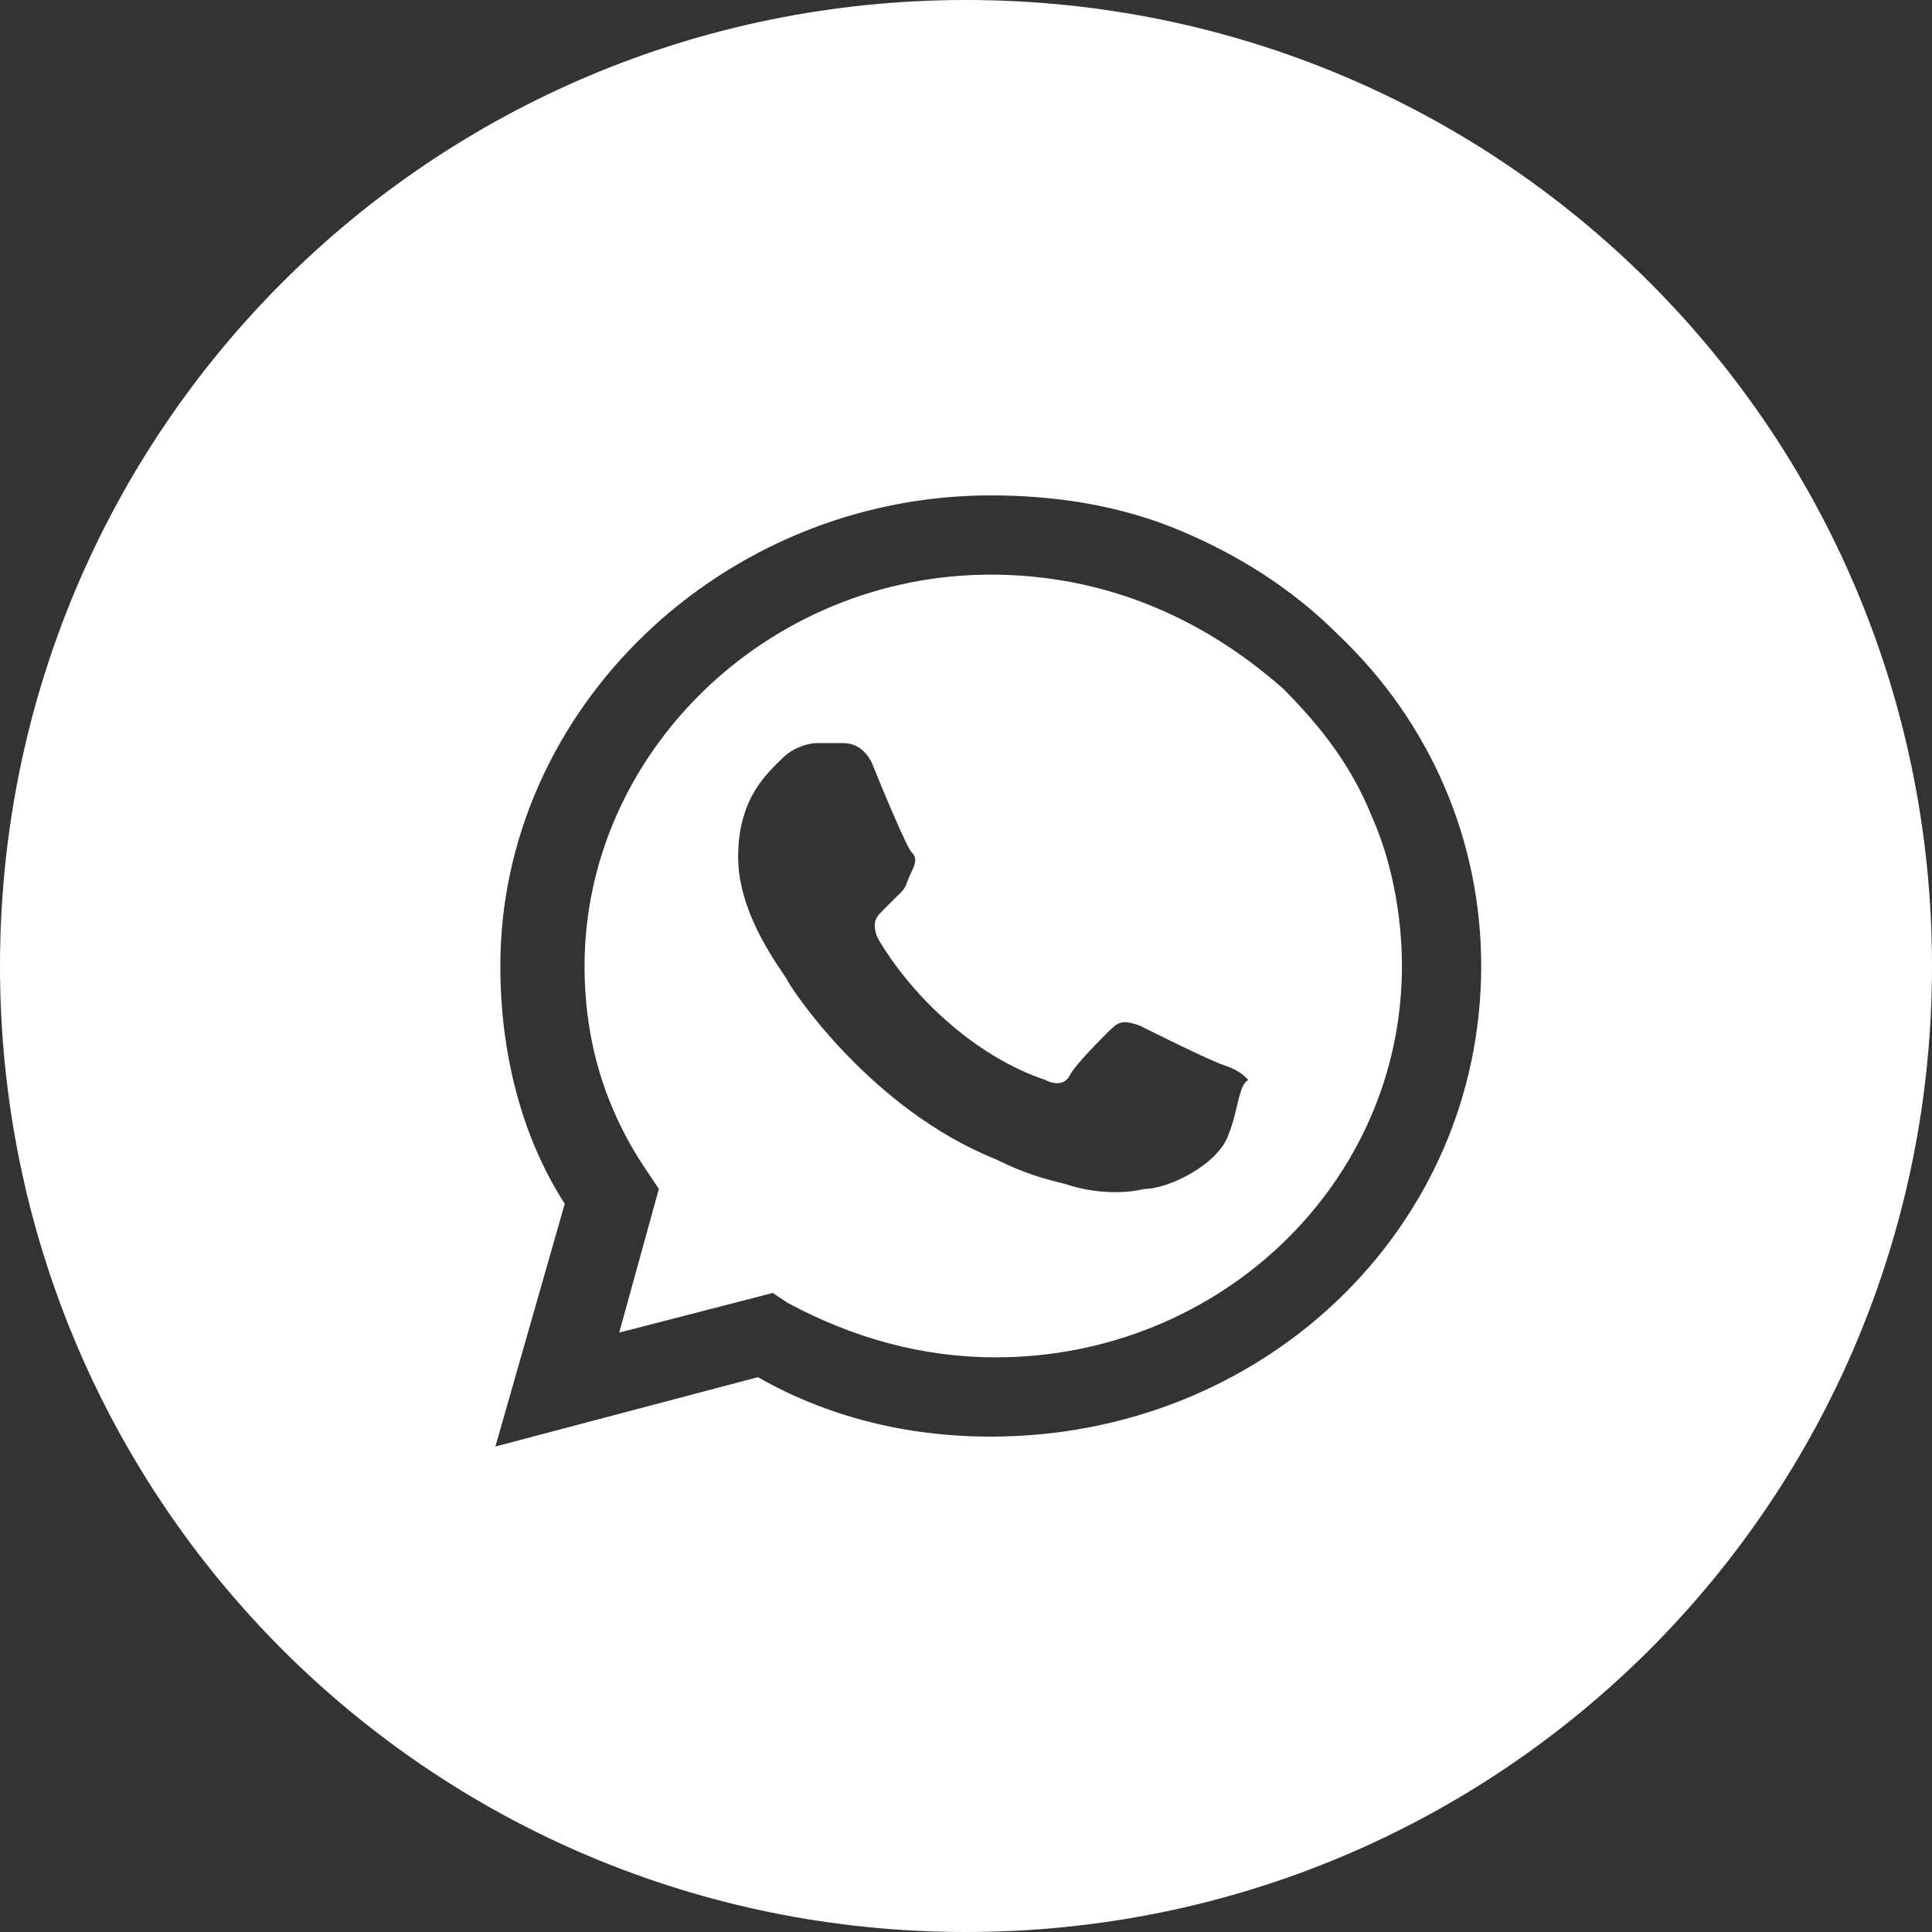
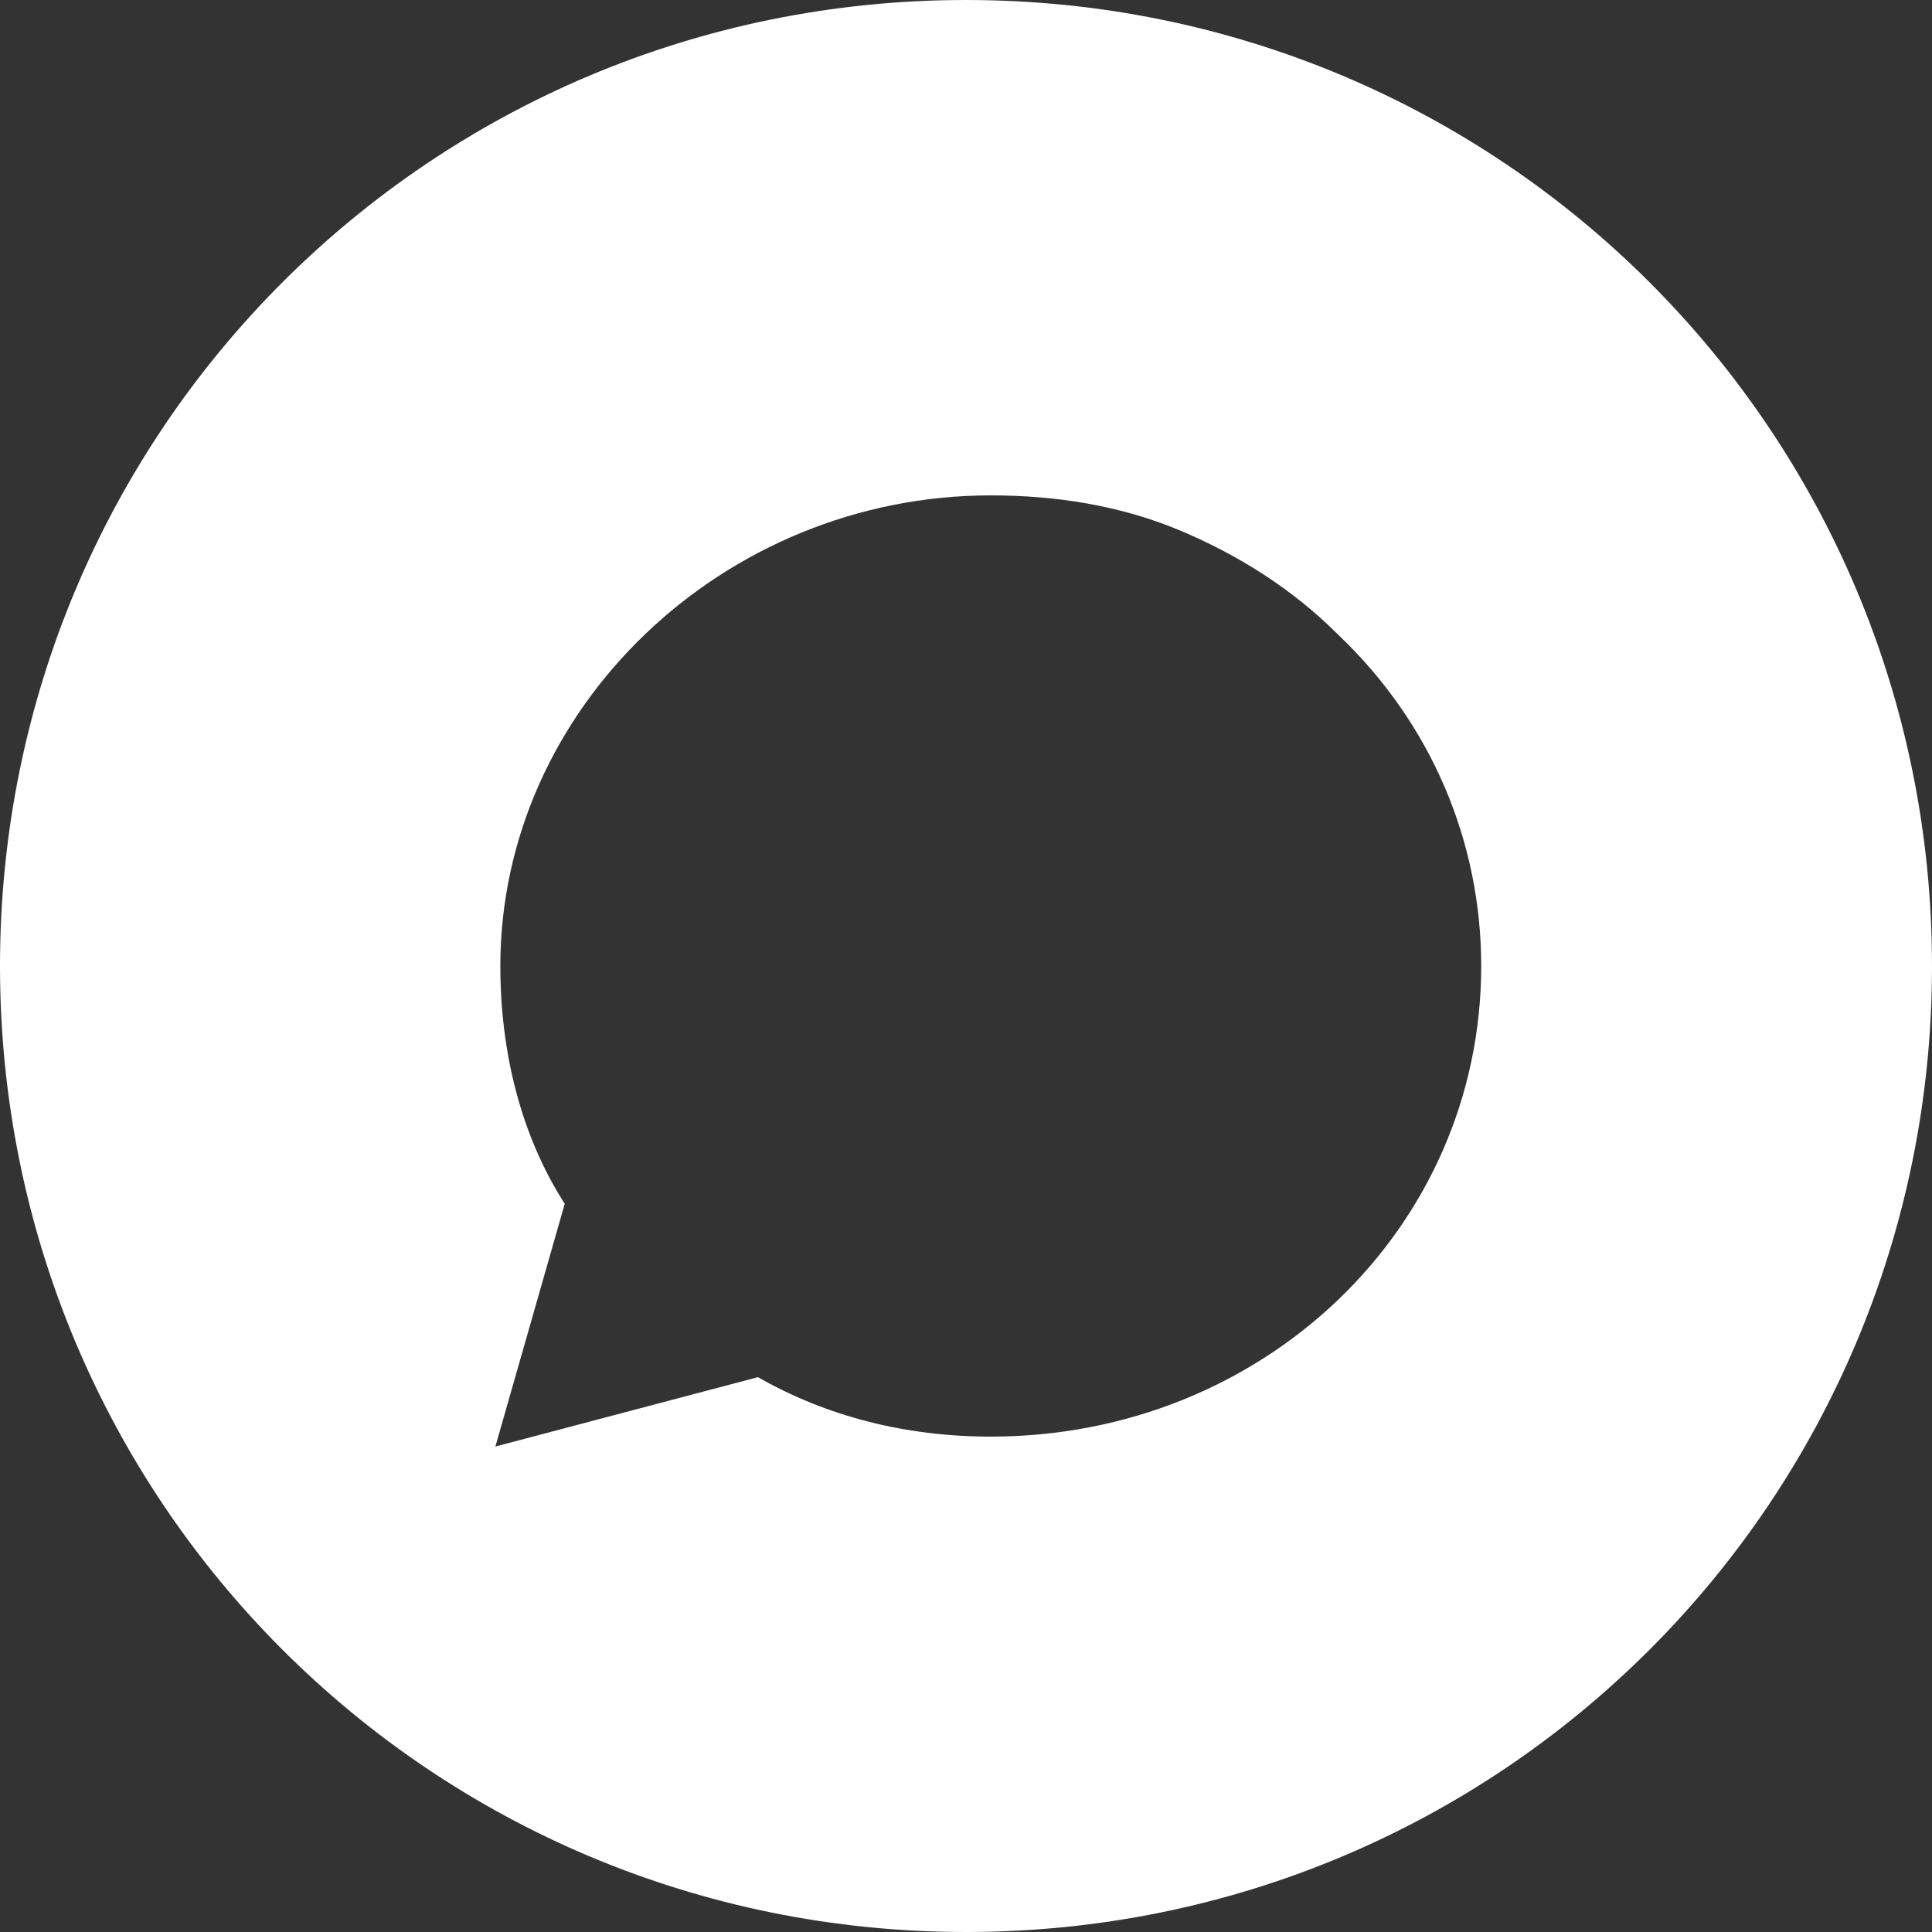
<svg xmlns="http://www.w3.org/2000/svg" version="1.1" id="Слой_1" x="0px" y="0px" viewBox="0 0 39 39" style="enable-background:new 0 0 39 39;" xml:space="preserve">
  <rect x="0" y="0" width="39" height="39" fill="#333333" stroke="none" />
  <style type="text/css"> .st0{fill:#FFFFFF;} </style>
  <g>
    <path class="st0" d="M19.5,0C8.7,0,0,8.7,0,19.5S8.7,39,19.5,39S39,30.3,39,19.5S30.3,0,19.5,0z M20,29c-1.7,0-3.3-0.4-4.7-1.2 L10,29.2l1.4-4.9c-0.9-1.4-1.3-3.1-1.3-4.8c0-5.2,4.5-9.5,9.9-9.5c1.3,0,2.6,0.2,3.8,0.7c1.2,0.5,2.3,1.2,3.2,2.1 c1.9,1.8,2.9,4.2,2.9,6.7C29.9,24.8,25.5,29,20,29z" />
-     <path class="st0" d="M20,11.6c-4.5,0-8.2,3.6-8.2,7.9c0,1.5,0.4,2.9,1.3,4.2l0.2,0.3l-0.8,2.9l3.1-0.8l0.3,0.2 c1.3,0.7,2.7,1.1,4.2,1.1c4.5,0,8.2-3.5,8.2-7.9c0-1-0.2-2.1-0.6-3c-0.4-1-1-1.8-1.8-2.6C24.2,12.4,22.2,11.6,20,11.6z M24.8,22.9 c-0.2,0.6-1.2,1.1-1.7,1.1c-0.4,0.1-1,0.1-1.6-0.1c-0.4-0.1-0.8-0.2-1.4-0.5c-2.5-1-4.1-3.4-4.2-3.6c-0.1-0.2-1-1.3-1-2.5 s0.6-1.7,0.9-2c0.2-0.2,0.5-0.3,0.7-0.3H17c0.1,0,0.4,0,0.6,0.4c0.2,0.5,0.7,1.7,0.8,1.8c0.1,0.1,0.1,0.2,0,0.4 c-0.1,0.2-0.1,0.3-0.2,0.4s-0.3,0.3-0.4,0.4s-0.2,0.2-0.1,0.5c0.1,0.2,0.6,1,1.4,1.7c0.9,0.8,1.7,1.1,2,1.2 c0.2,0.1,0.4,0.1,0.5-0.1s0.6-0.7,0.8-0.9c0.2-0.2,0.3-0.2,0.6-0.1c0.2,0.1,1.4,0.7,1.7,0.8s0.4,0.2,0.5,0.3 C25,21.9,25,22.4,24.8,22.9z" />
  </g>
</svg>